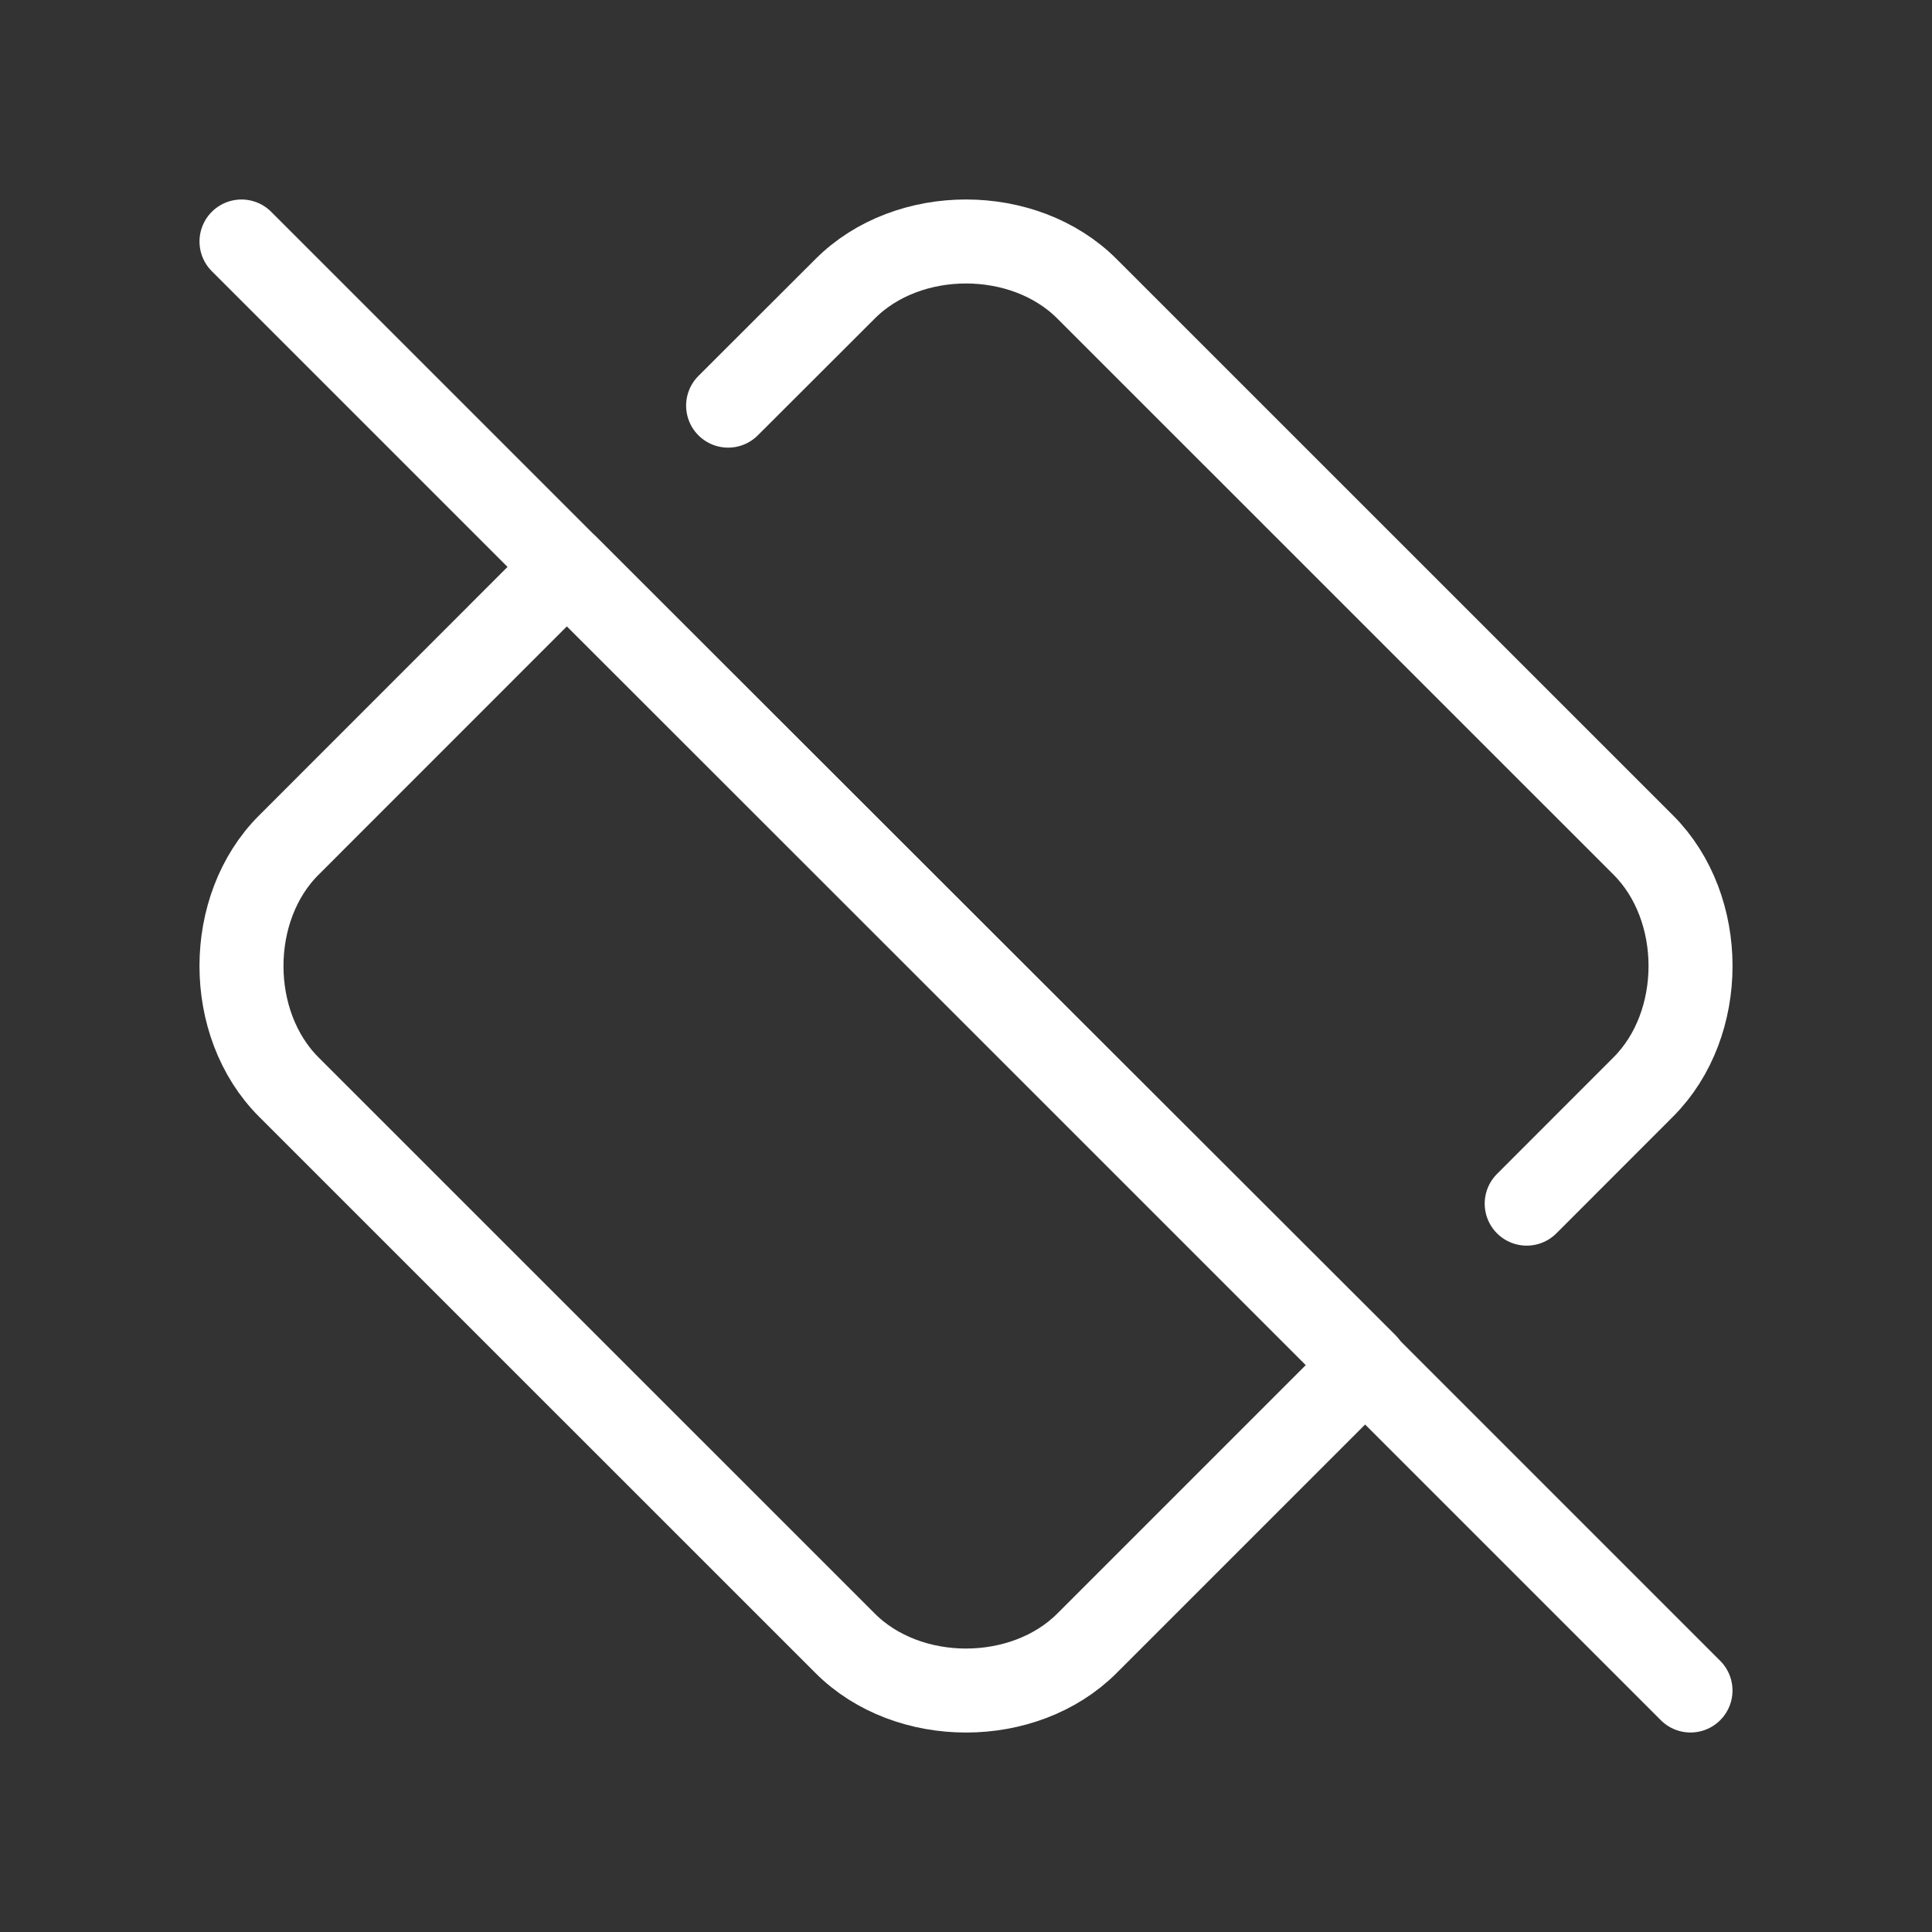
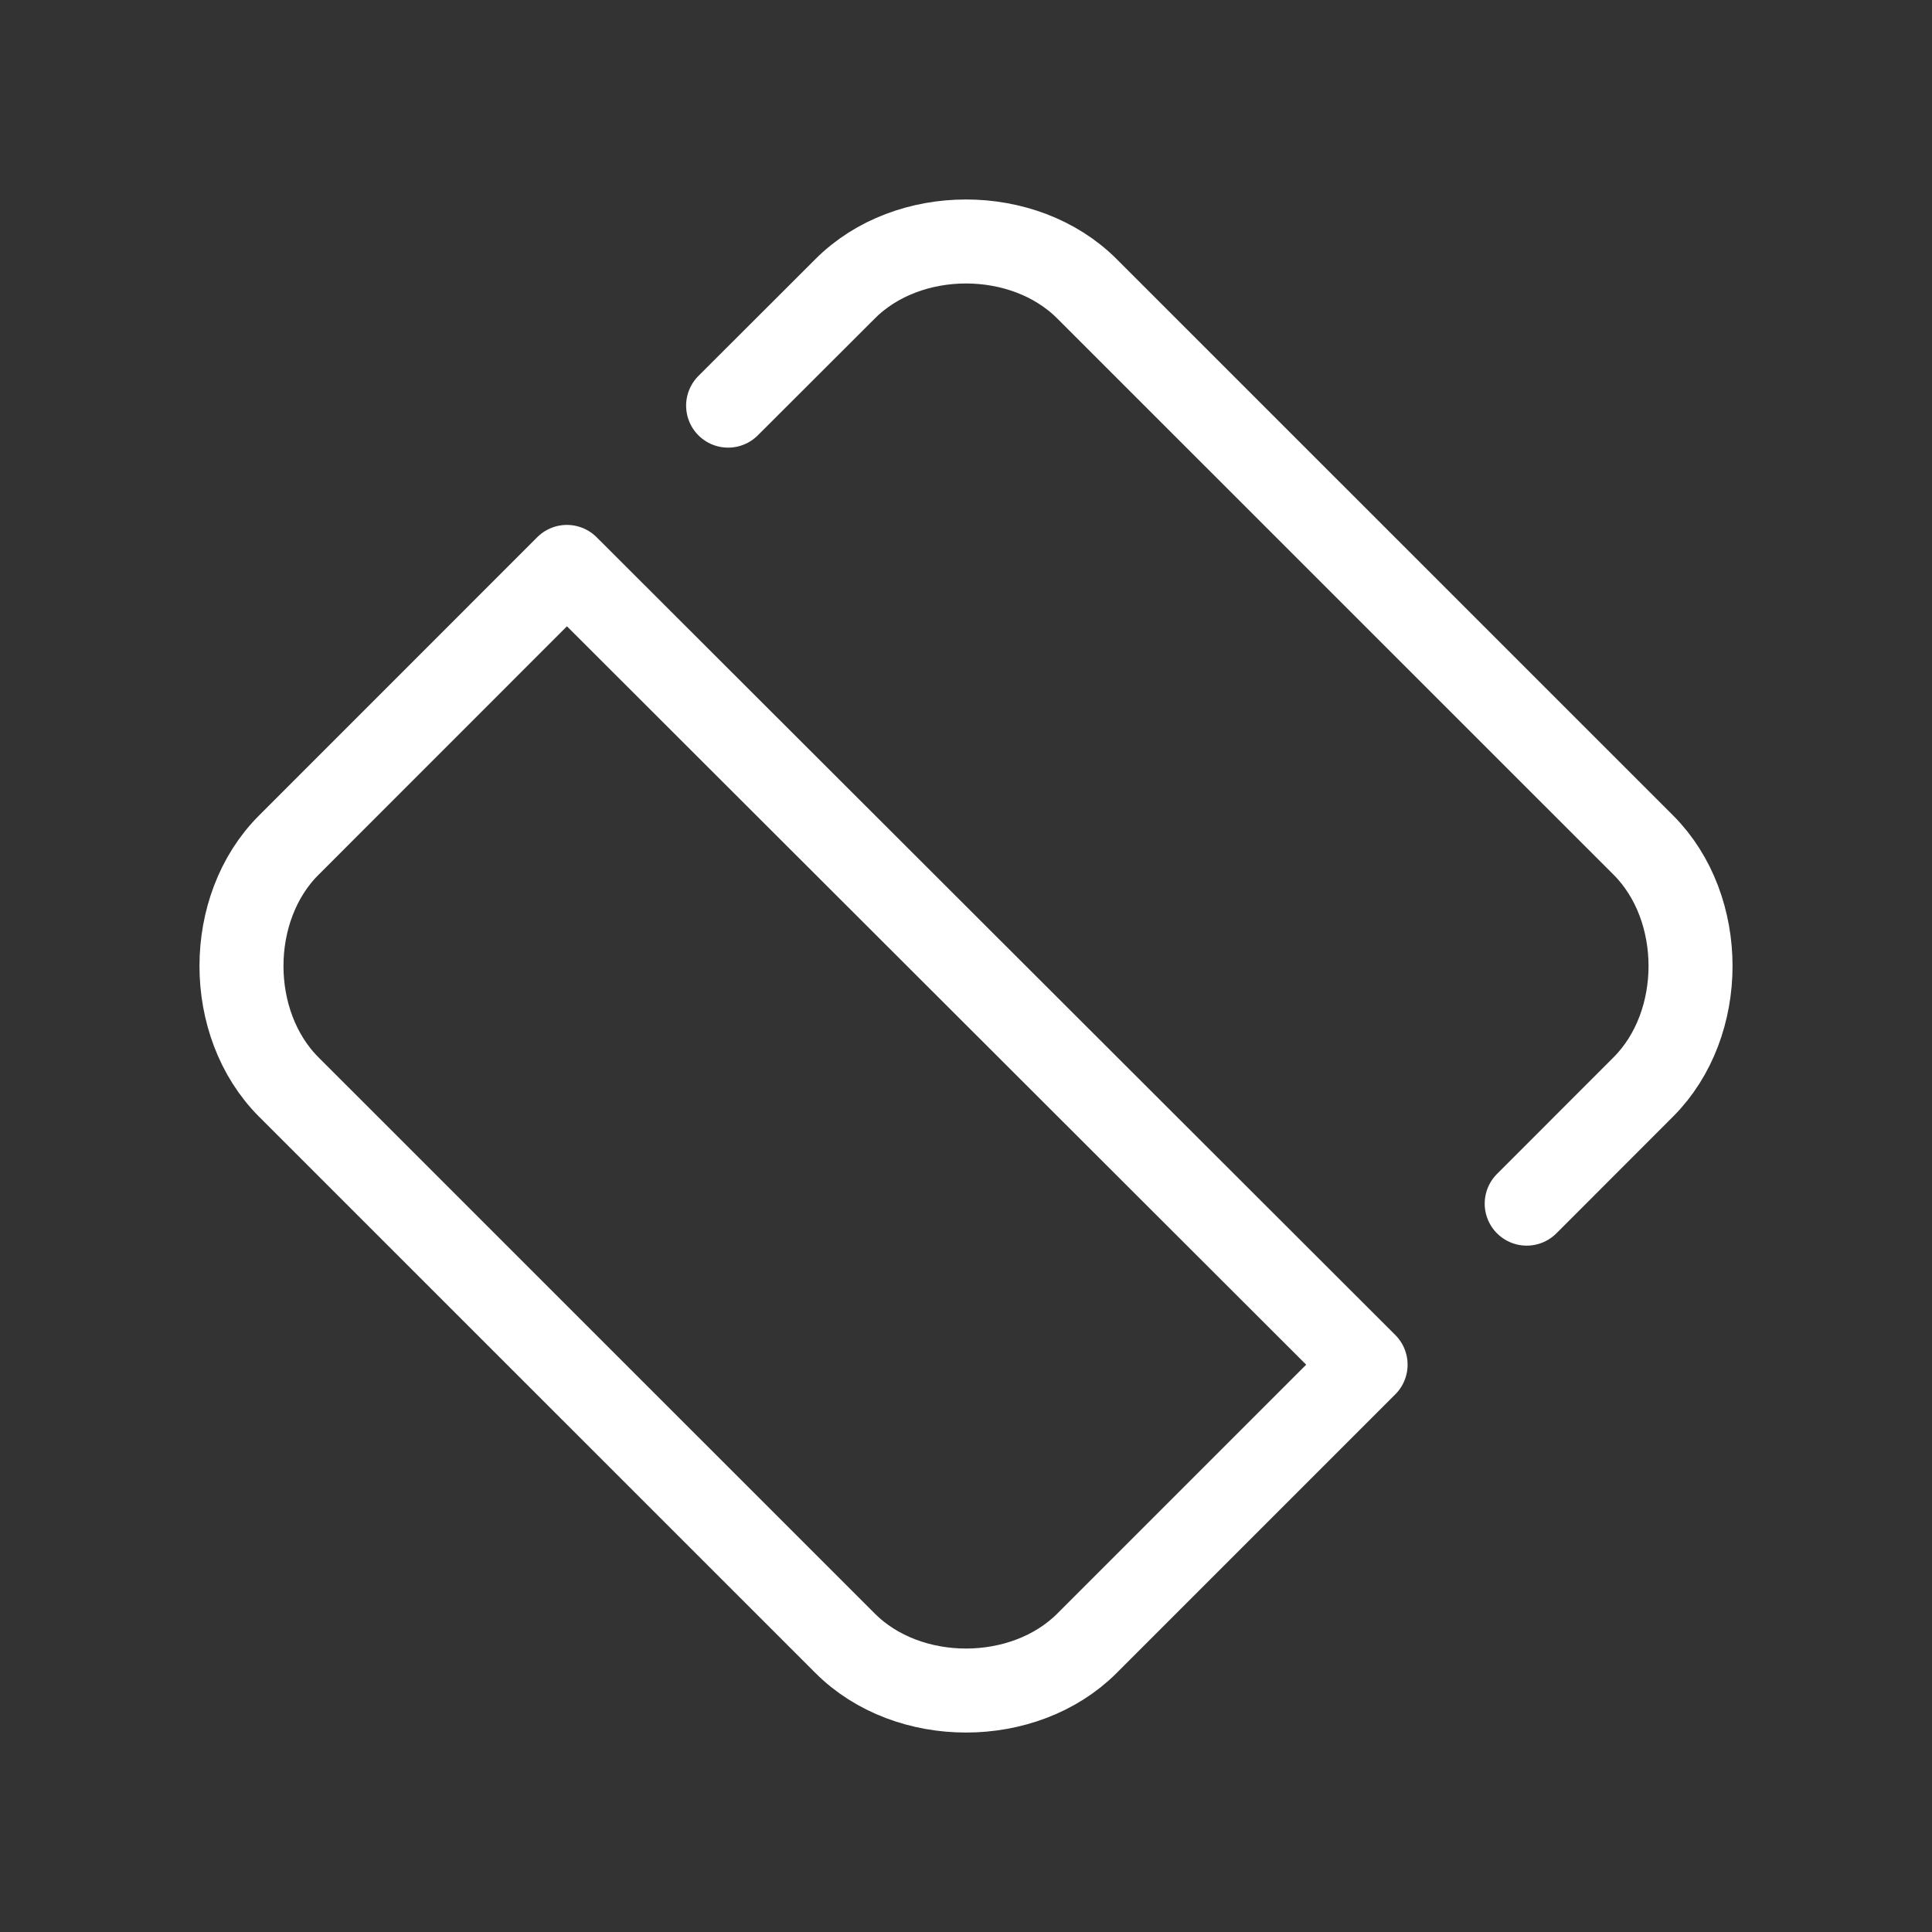
<svg xmlns="http://www.w3.org/2000/svg" width="23" height="23" viewBox="0 0 23 23" fill="none">
  <rect x="0" y="0" width="23" height="23" fill="#333333" stroke="none" />
  <g clip-path="url(#clip0_6701_26328)">
    <path d="M8.668 4.829L10.061 3.438C10.81 2.687 12.19 2.687 12.94 3.438L19.563 10.06C20.313 10.81 20.313 12.19 19.563 12.94L18.175 14.329M16.257 16.246L12.94 19.563C12.19 20.313 10.81 20.313 10.061 19.563L3.438 12.941C2.687 12.19 2.687 10.81 3.438 10.061L6.749 6.749L16.257 16.246Z" stroke="white" stroke-linecap="round" stroke-linejoin="round" />
-     <path d="M2.875 2.875L20.125 20.125" stroke="white" stroke-linecap="round" stroke-linejoin="round" />
  </g>
  <defs>
    <clipPath id="clip0_6701_26328">
      <rect width="23" height="23" fill="white" />
    </clipPath>
  </defs>
</svg>